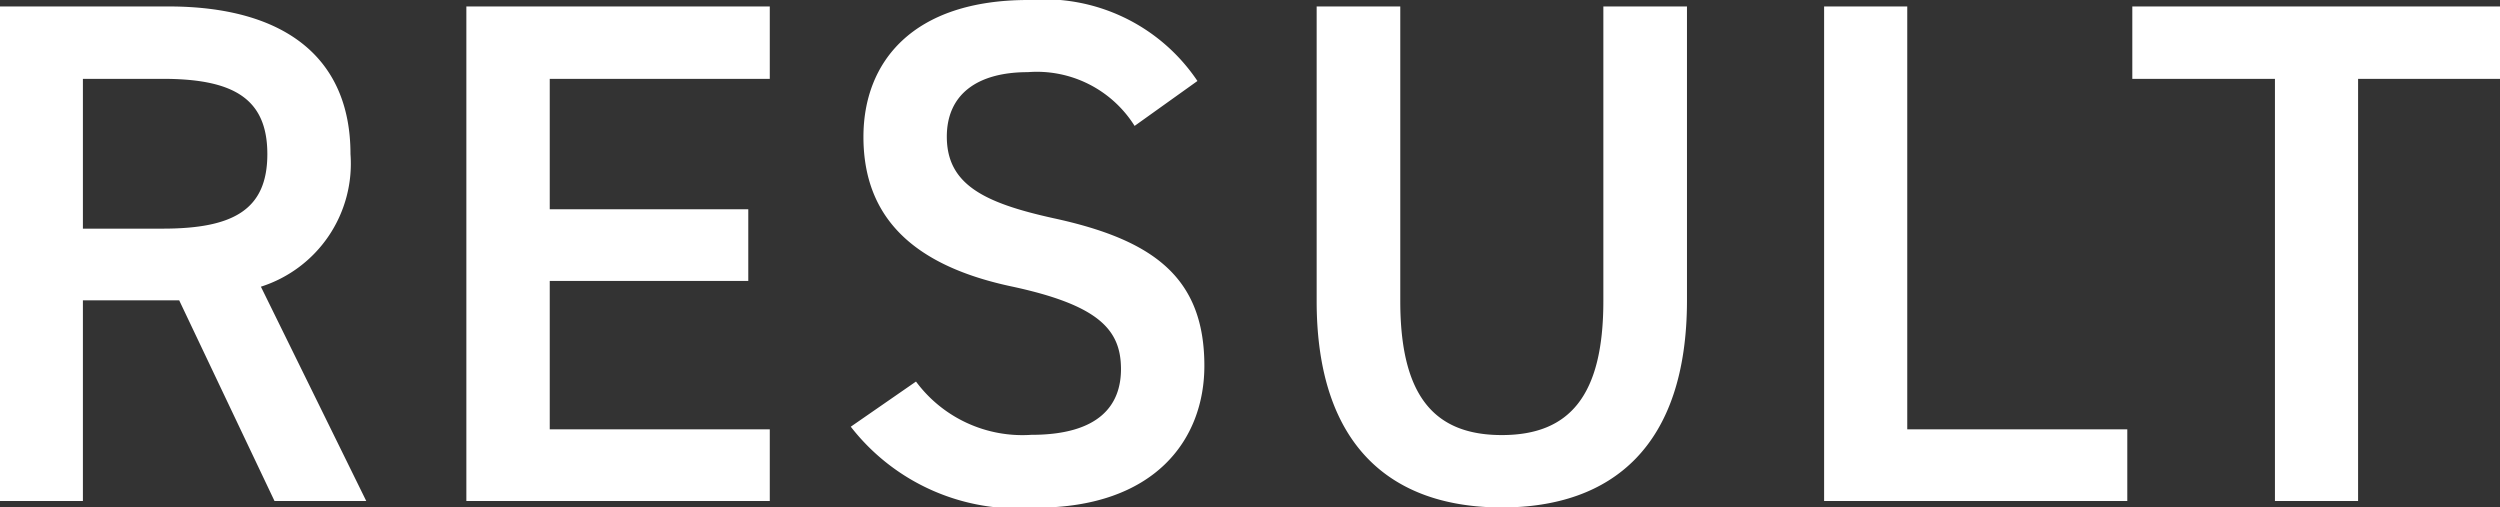
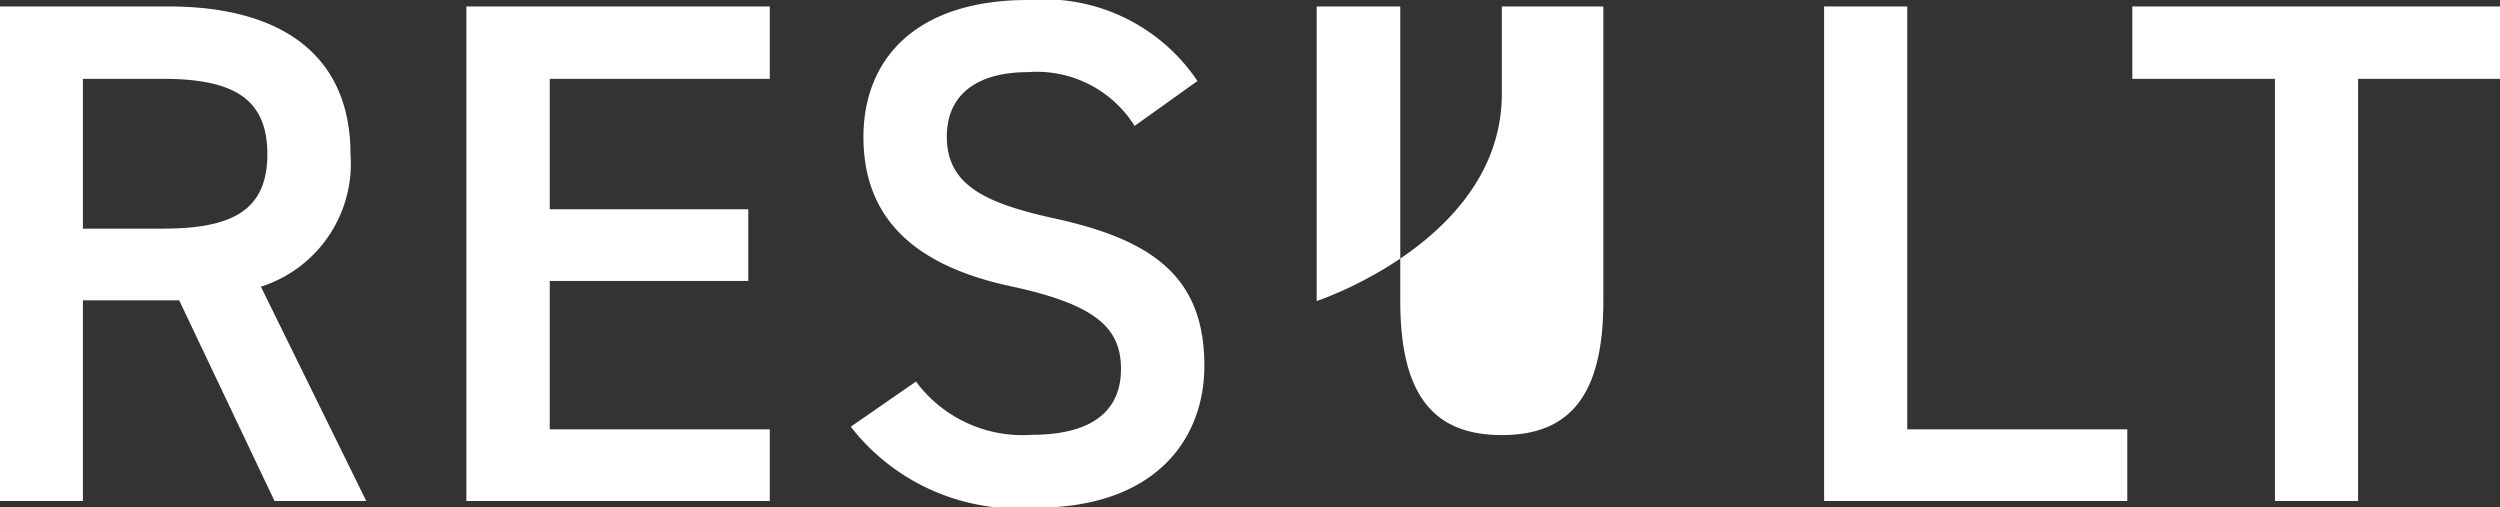
<svg xmlns="http://www.w3.org/2000/svg" width="41.856" height="8.496" viewBox="0 0 41.856 8.496">
  <rect x="0" y="0" width="41.856" height="8.496" fill="#333333" stroke="none" />
-   <path id="Path_14244" data-name="Path 14244" d="M7.044,0,5.28-3.588a2.162,2.162,0,0,0,1.5-2.22c0-1.644-1.14-2.472-3.048-2.472H.912V0H2.3V-3.36H3.912L5.508,0ZM2.3-4.56V-7.068H3.636c1.176,0,1.752.324,1.752,1.26S4.812-4.56,3.636-4.56Zm6.42-3.72V0H13.8V-1.2H10.116V-3.684H13.44v-1.2H10.116V-7.068H13.8V-8.28Zm12.24,1.248a3.089,3.089,0,0,0-2.832-1.356c-1.944,0-2.76,1.044-2.76,2.292,0,1.4.9,2.172,2.5,2.508,1.44.312,1.812.72,1.812,1.38,0,.6-.36,1.1-1.5,1.1A2.217,2.217,0,0,1,16.248-2l-1.092.756a3.541,3.541,0,0,0,3.1,1.356c1.992,0,2.82-1.14,2.82-2.376,0-1.488-.864-2.112-2.532-2.472C17.388-4.992,16.764-5.3,16.764-6.1c0-.7.5-1.08,1.356-1.08a1.931,1.931,0,0,1,1.788.9ZM27.756-8.28v4.932c0,1.584-.564,2.244-1.7,2.244s-1.7-.66-1.7-2.244V-8.28H22.956v4.932c0,2.436,1.26,3.456,3.1,3.456s3.1-1.02,3.1-3.468V-8.28Zm5.088,0H31.452V0h5.076V-1.2H32.844Zm3.768,0v1.212H39V0h1.392V-7.068h2.376V-8.28Z" transform="translate(-0.912 8.388)" fill="#fff" />
+   <path id="Path_14244" data-name="Path 14244" d="M7.044,0,5.28-3.588a2.162,2.162,0,0,0,1.5-2.22c0-1.644-1.14-2.472-3.048-2.472H.912V0H2.3V-3.36H3.912L5.508,0ZM2.3-4.56V-7.068H3.636c1.176,0,1.752.324,1.752,1.26S4.812-4.56,3.636-4.56Zm6.42-3.72V0H13.8V-1.2H10.116V-3.684H13.44v-1.2H10.116V-7.068H13.8V-8.28Zm12.24,1.248a3.089,3.089,0,0,0-2.832-1.356c-1.944,0-2.76,1.044-2.76,2.292,0,1.4.9,2.172,2.5,2.508,1.44.312,1.812.72,1.812,1.38,0,.6-.36,1.1-1.5,1.1A2.217,2.217,0,0,1,16.248-2l-1.092.756a3.541,3.541,0,0,0,3.1,1.356c1.992,0,2.82-1.14,2.82-2.376,0-1.488-.864-2.112-2.532-2.472C17.388-4.992,16.764-5.3,16.764-6.1c0-.7.5-1.08,1.356-1.08a1.931,1.931,0,0,1,1.788.9ZM27.756-8.28v4.932c0,1.584-.564,2.244-1.7,2.244s-1.7-.66-1.7-2.244V-8.28H22.956v4.932s3.1-1.02,3.1-3.468V-8.28Zm5.088,0H31.452V0h5.076V-1.2H32.844Zm3.768,0v1.212H39V0h1.392V-7.068h2.376V-8.28Z" transform="translate(-0.912 8.388)" fill="#fff" />
</svg>